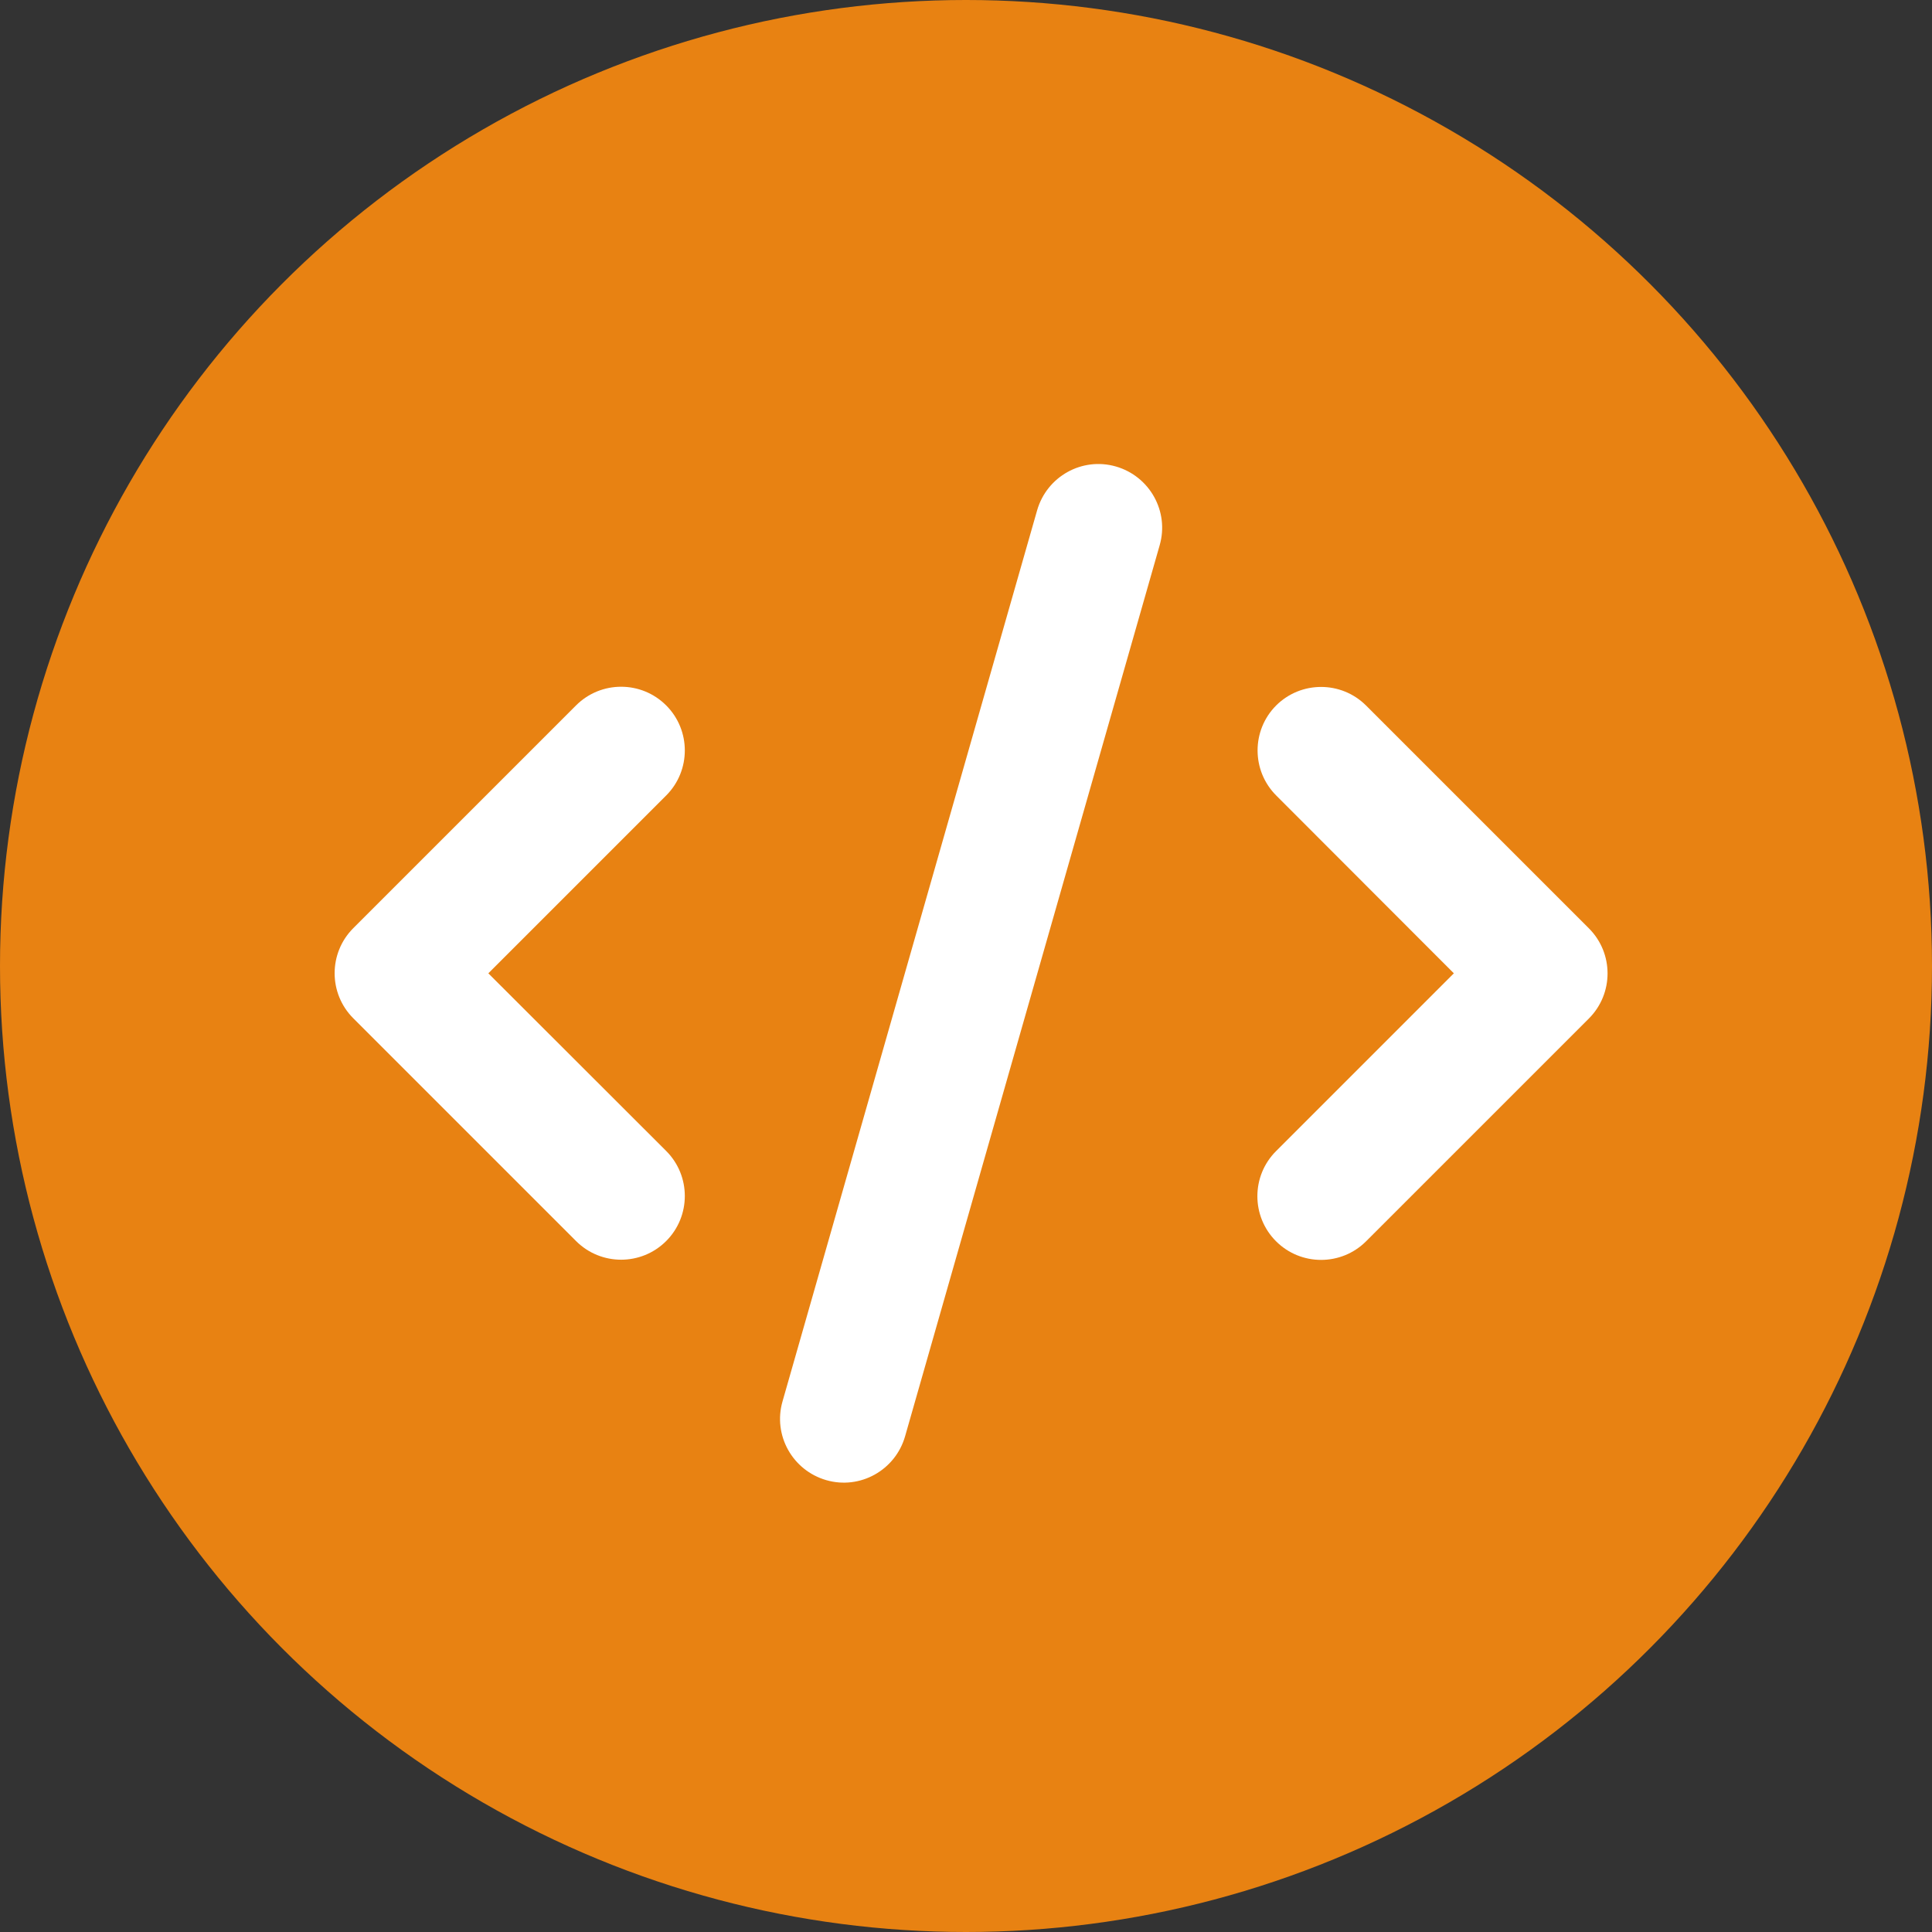
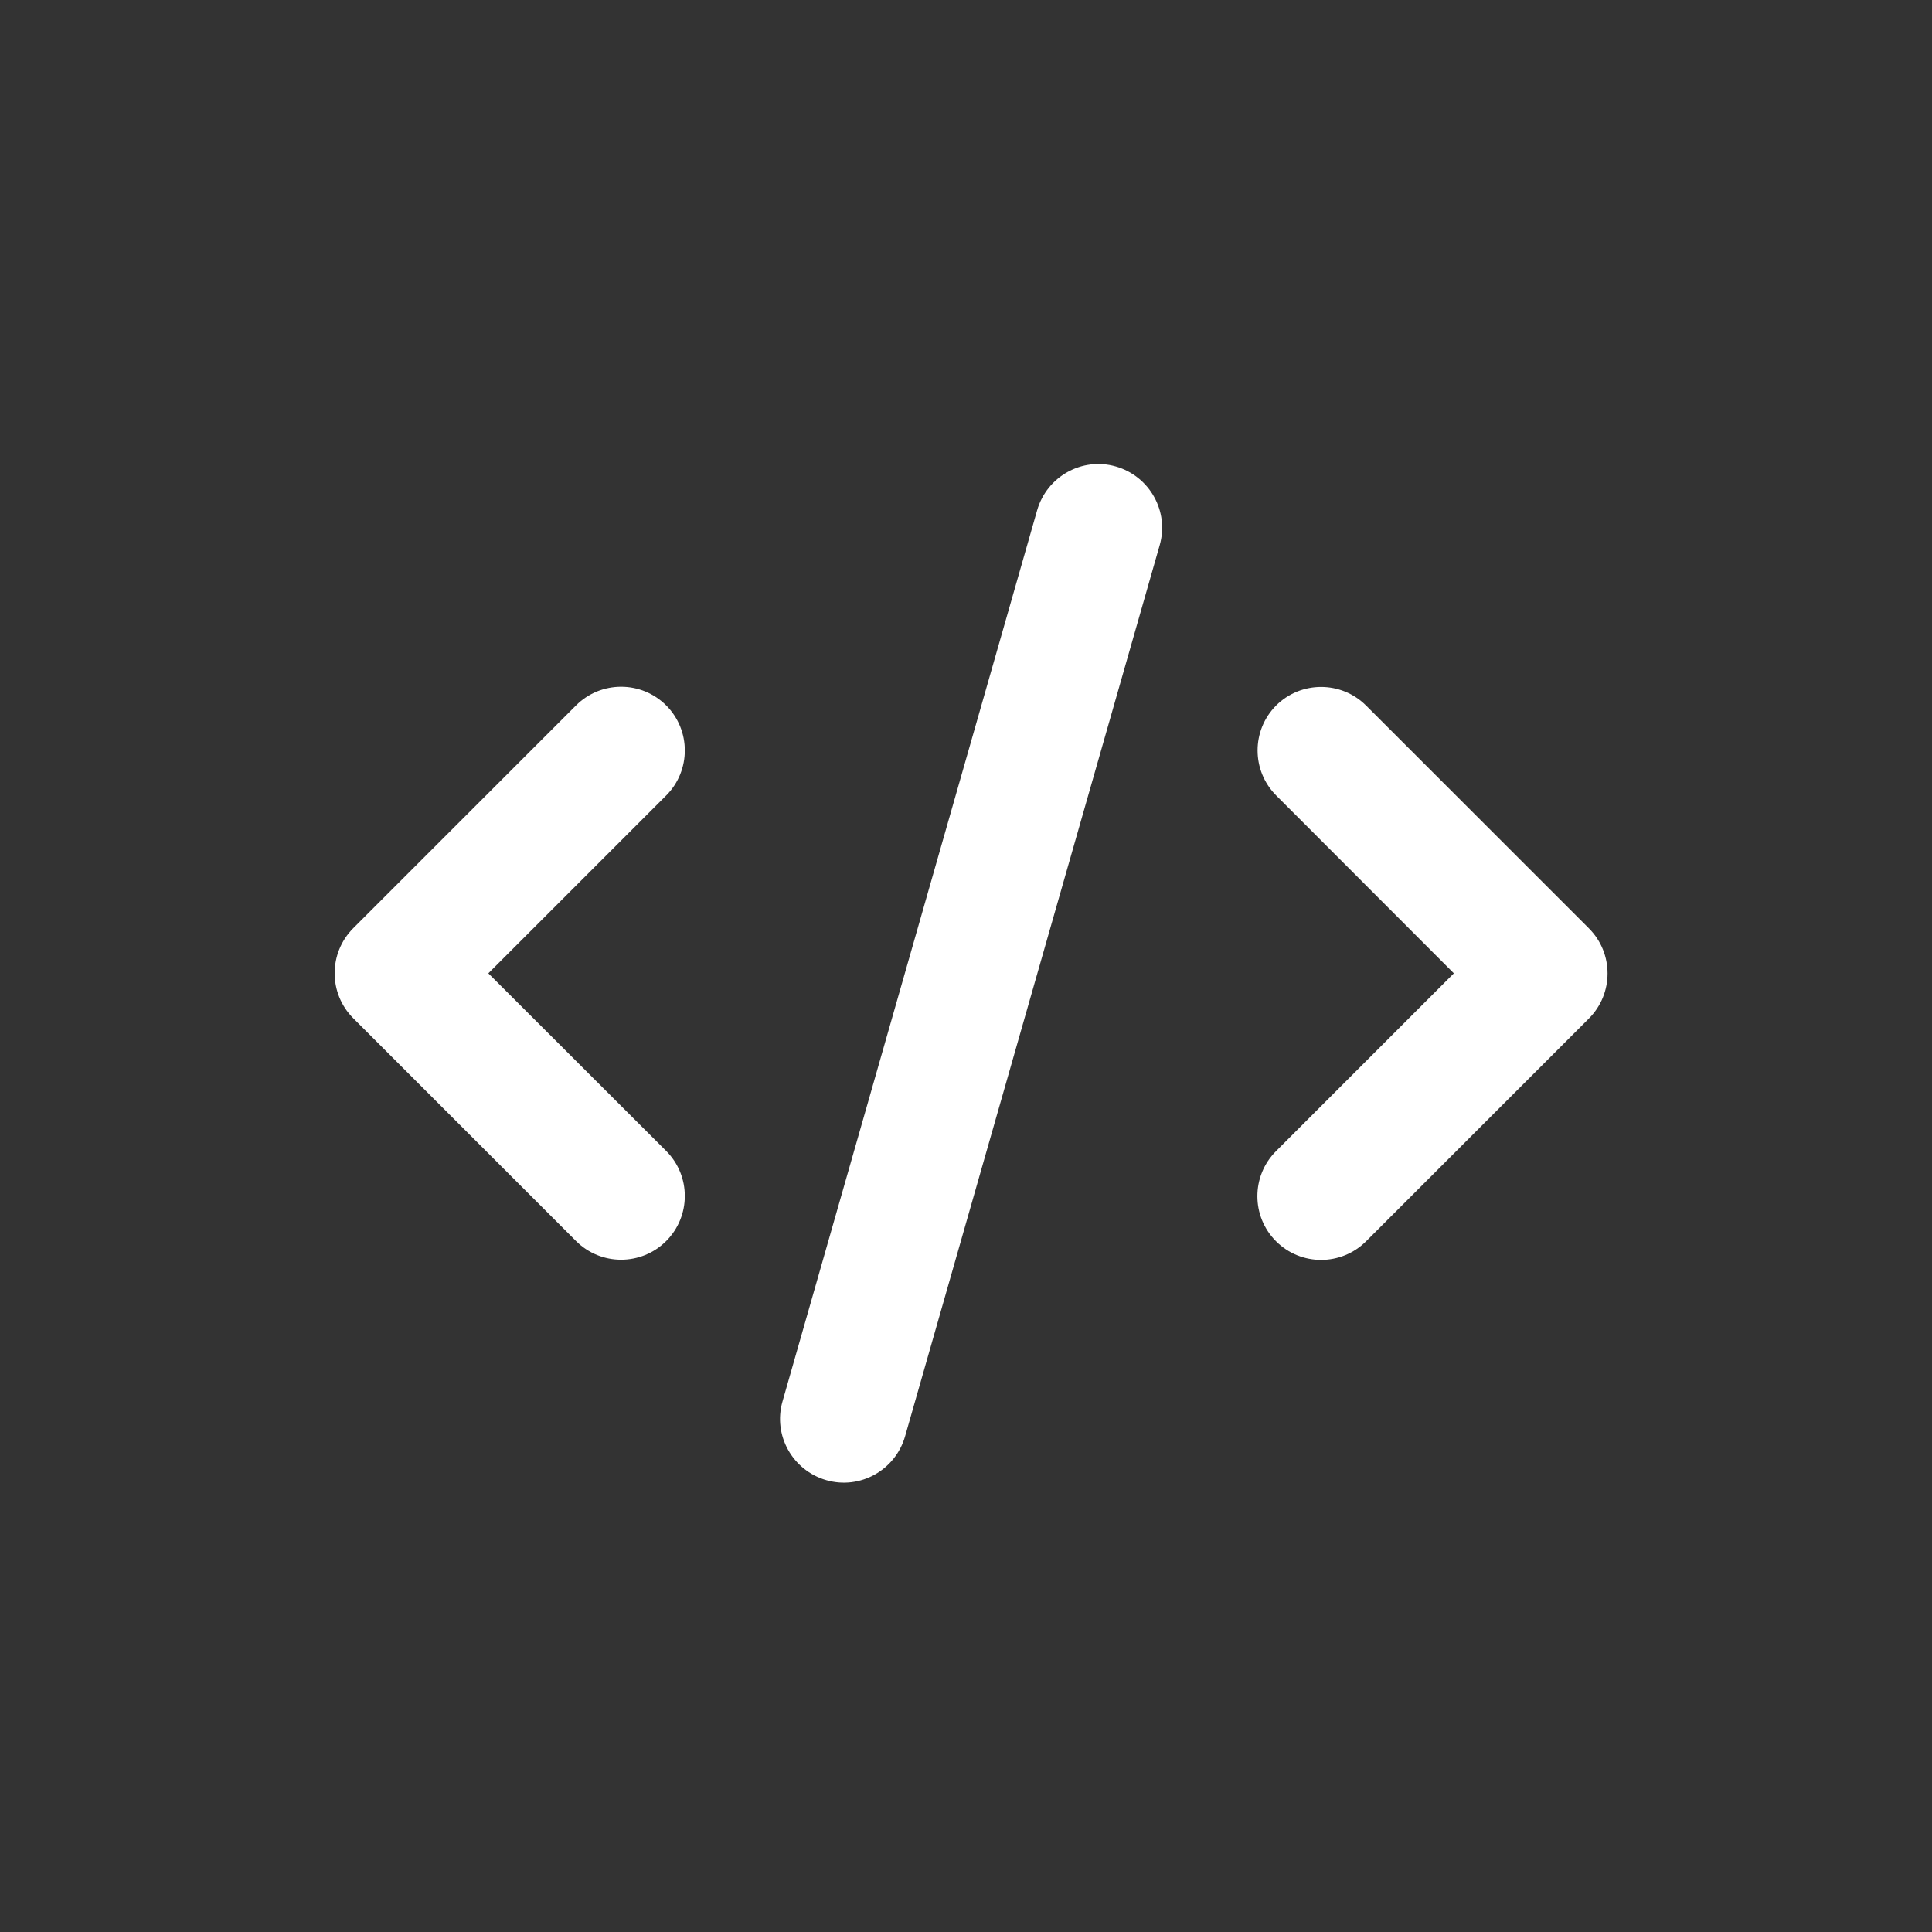
<svg xmlns="http://www.w3.org/2000/svg" width="179" height="179" viewBox="0 0 179 179" fill="none">
  <rect x="0" y="0" width="179" height="179" fill="#333333" stroke="none" />
-   <circle cx="89.5" cy="89.5" r="89.5" fill="#E88212" />
  <g clip-path="url(#clip0_189_566)">
    <path d="M103.388 43.221C100.256 42.318 96.994 44.143 96.091 47.276L72.501 129.838C71.598 132.971 73.423 136.233 76.556 137.136C79.689 138.039 82.951 136.214 83.854 133.081L107.443 50.519C108.346 47.386 106.521 44.124 103.388 43.221V43.221ZM118.242 65.355C115.939 67.658 115.939 71.399 118.242 73.703L134.699 90.178L118.224 106.654C115.92 108.958 115.92 112.699 118.224 115.002C120.527 117.306 124.269 117.306 126.572 115.002L147.213 94.362C149.516 92.058 149.516 88.317 147.213 86.013L126.572 65.373C124.269 63.069 120.527 63.069 118.224 65.373L118.242 65.355ZM61.721 65.355C59.417 63.051 55.676 63.051 53.372 65.355L32.732 85.995C30.428 88.299 30.428 92.04 32.732 94.344L53.372 114.984C55.676 117.288 59.417 117.288 61.721 114.984C64.024 112.68 64.024 108.939 61.721 106.636L45.245 90.178L61.721 73.703C64.024 71.399 64.024 67.658 61.721 65.355Z" fill="white" />
  </g>
  <defs>
    <clipPath id="clip0_189_566">
      <rect width="117.946" height="94.357" fill="white" transform="translate(31 43)" />
    </clipPath>
  </defs>
</svg>